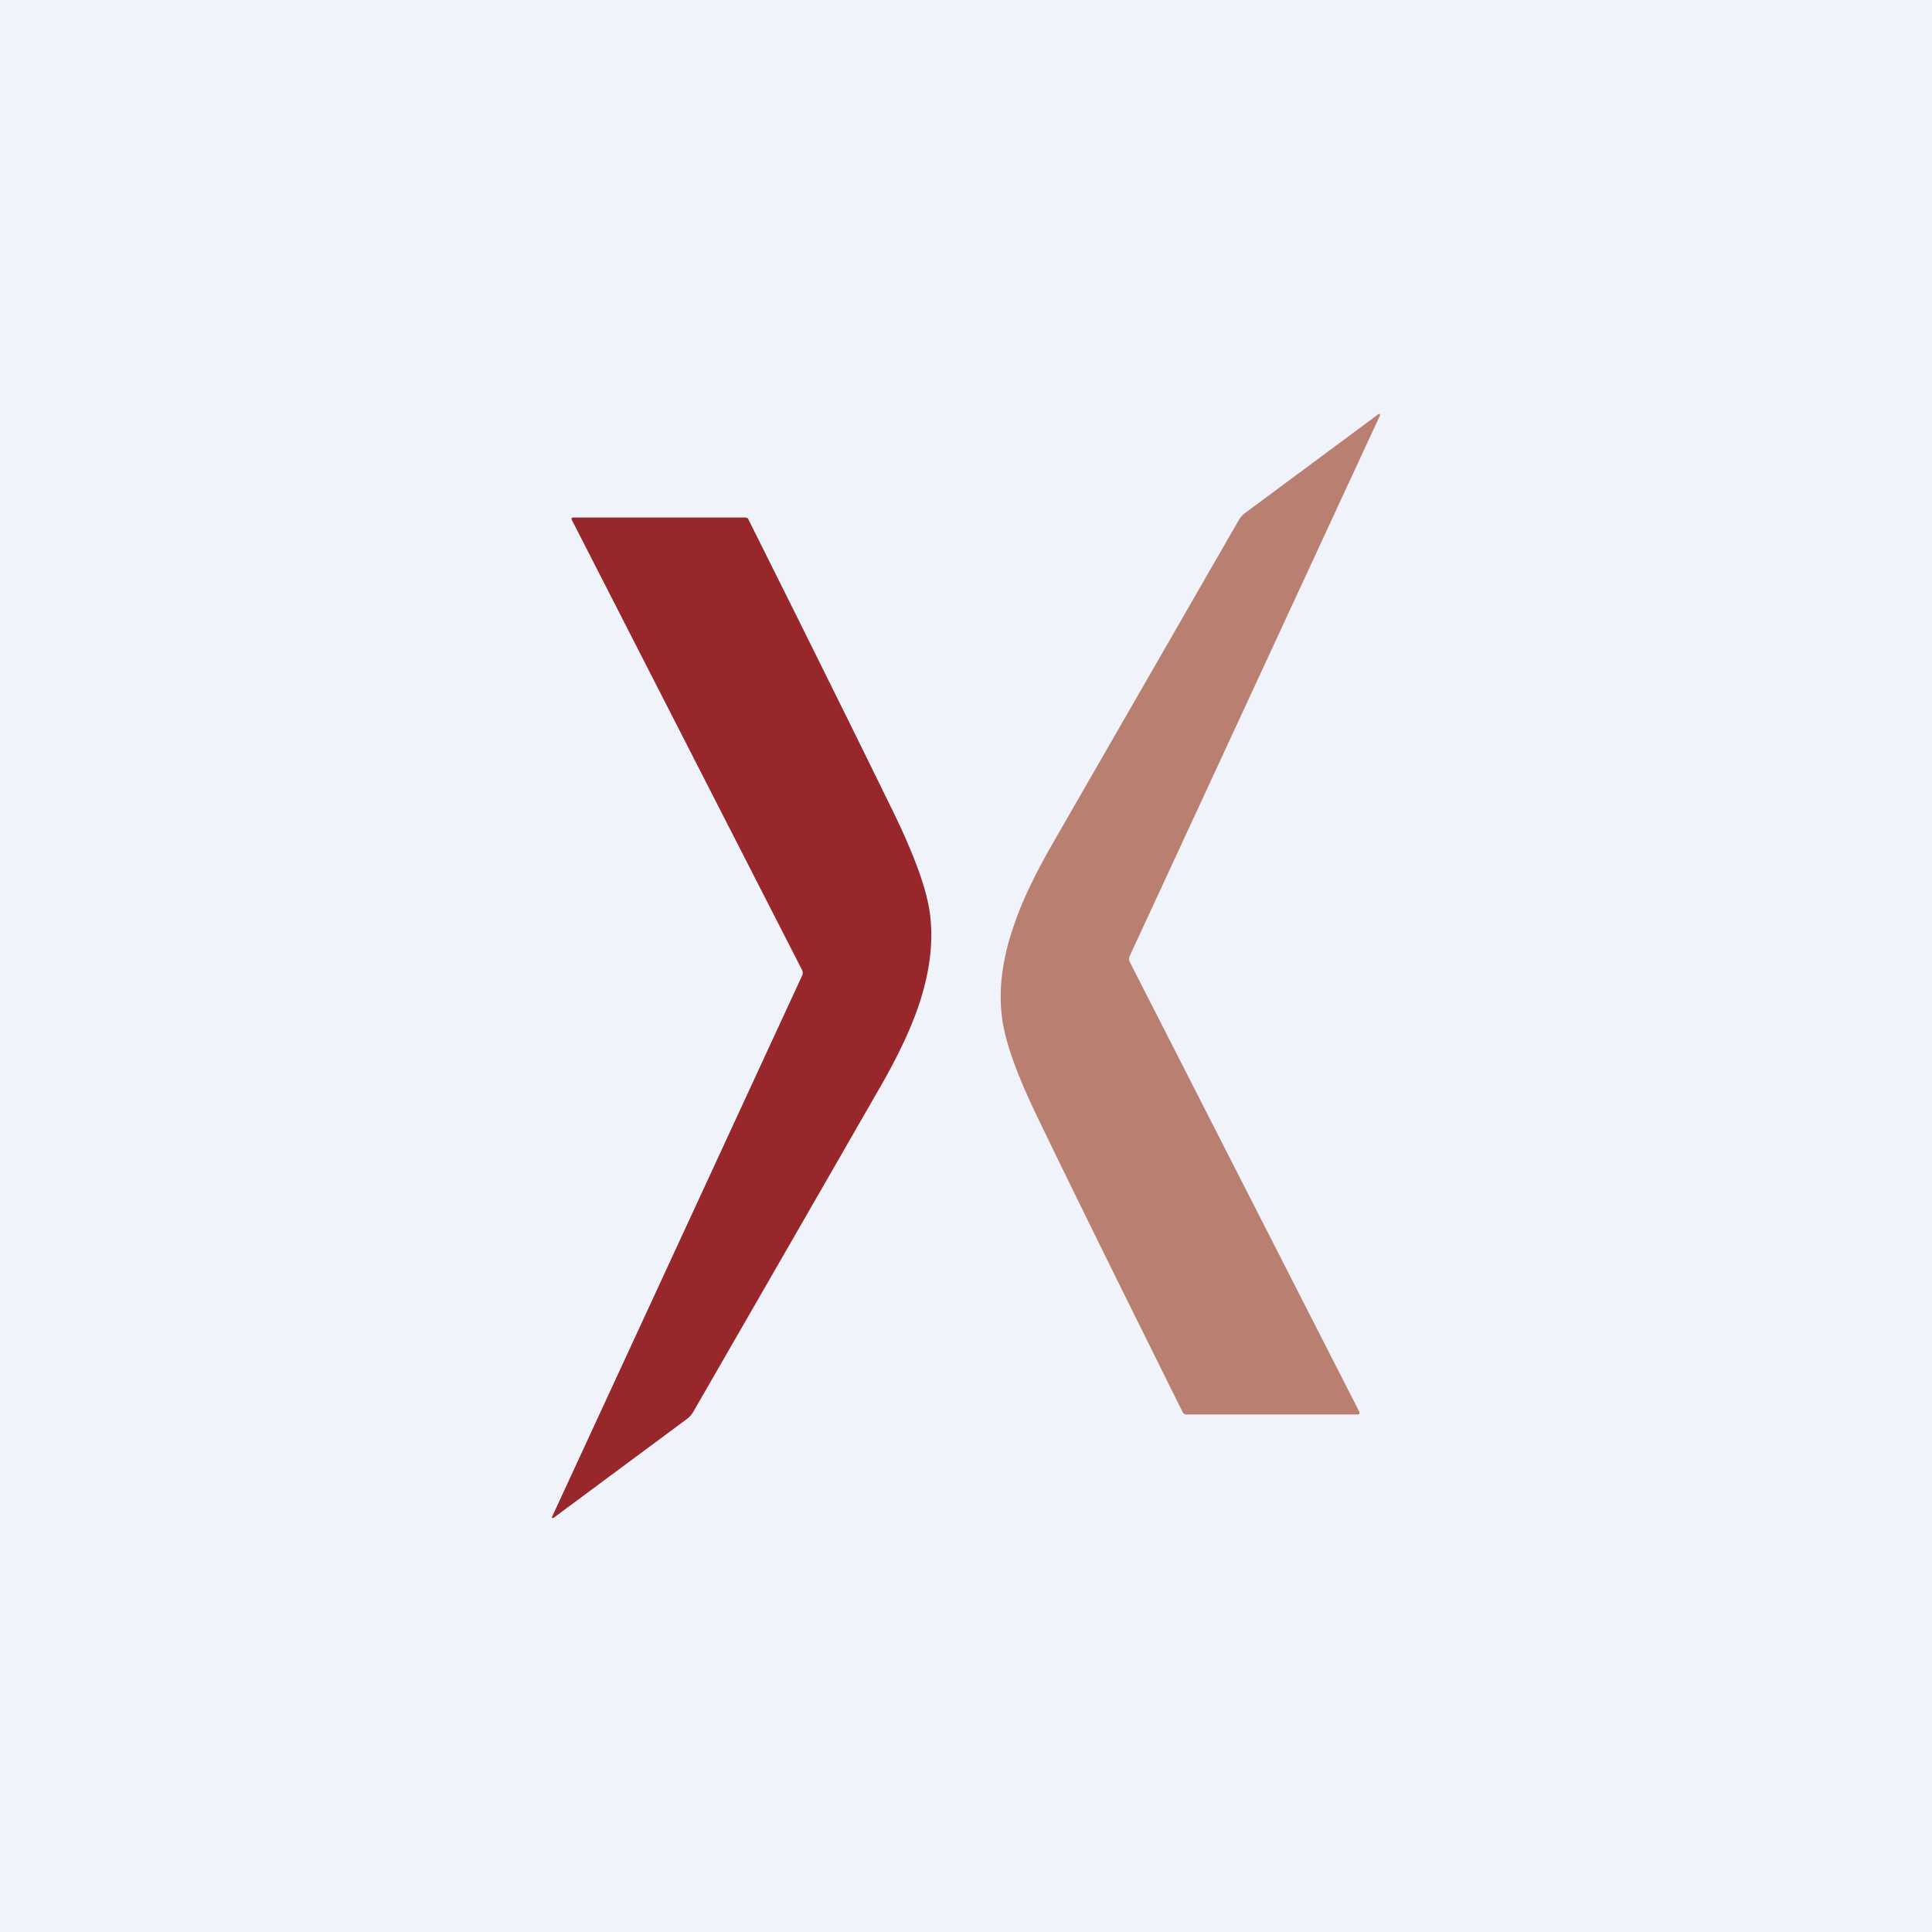
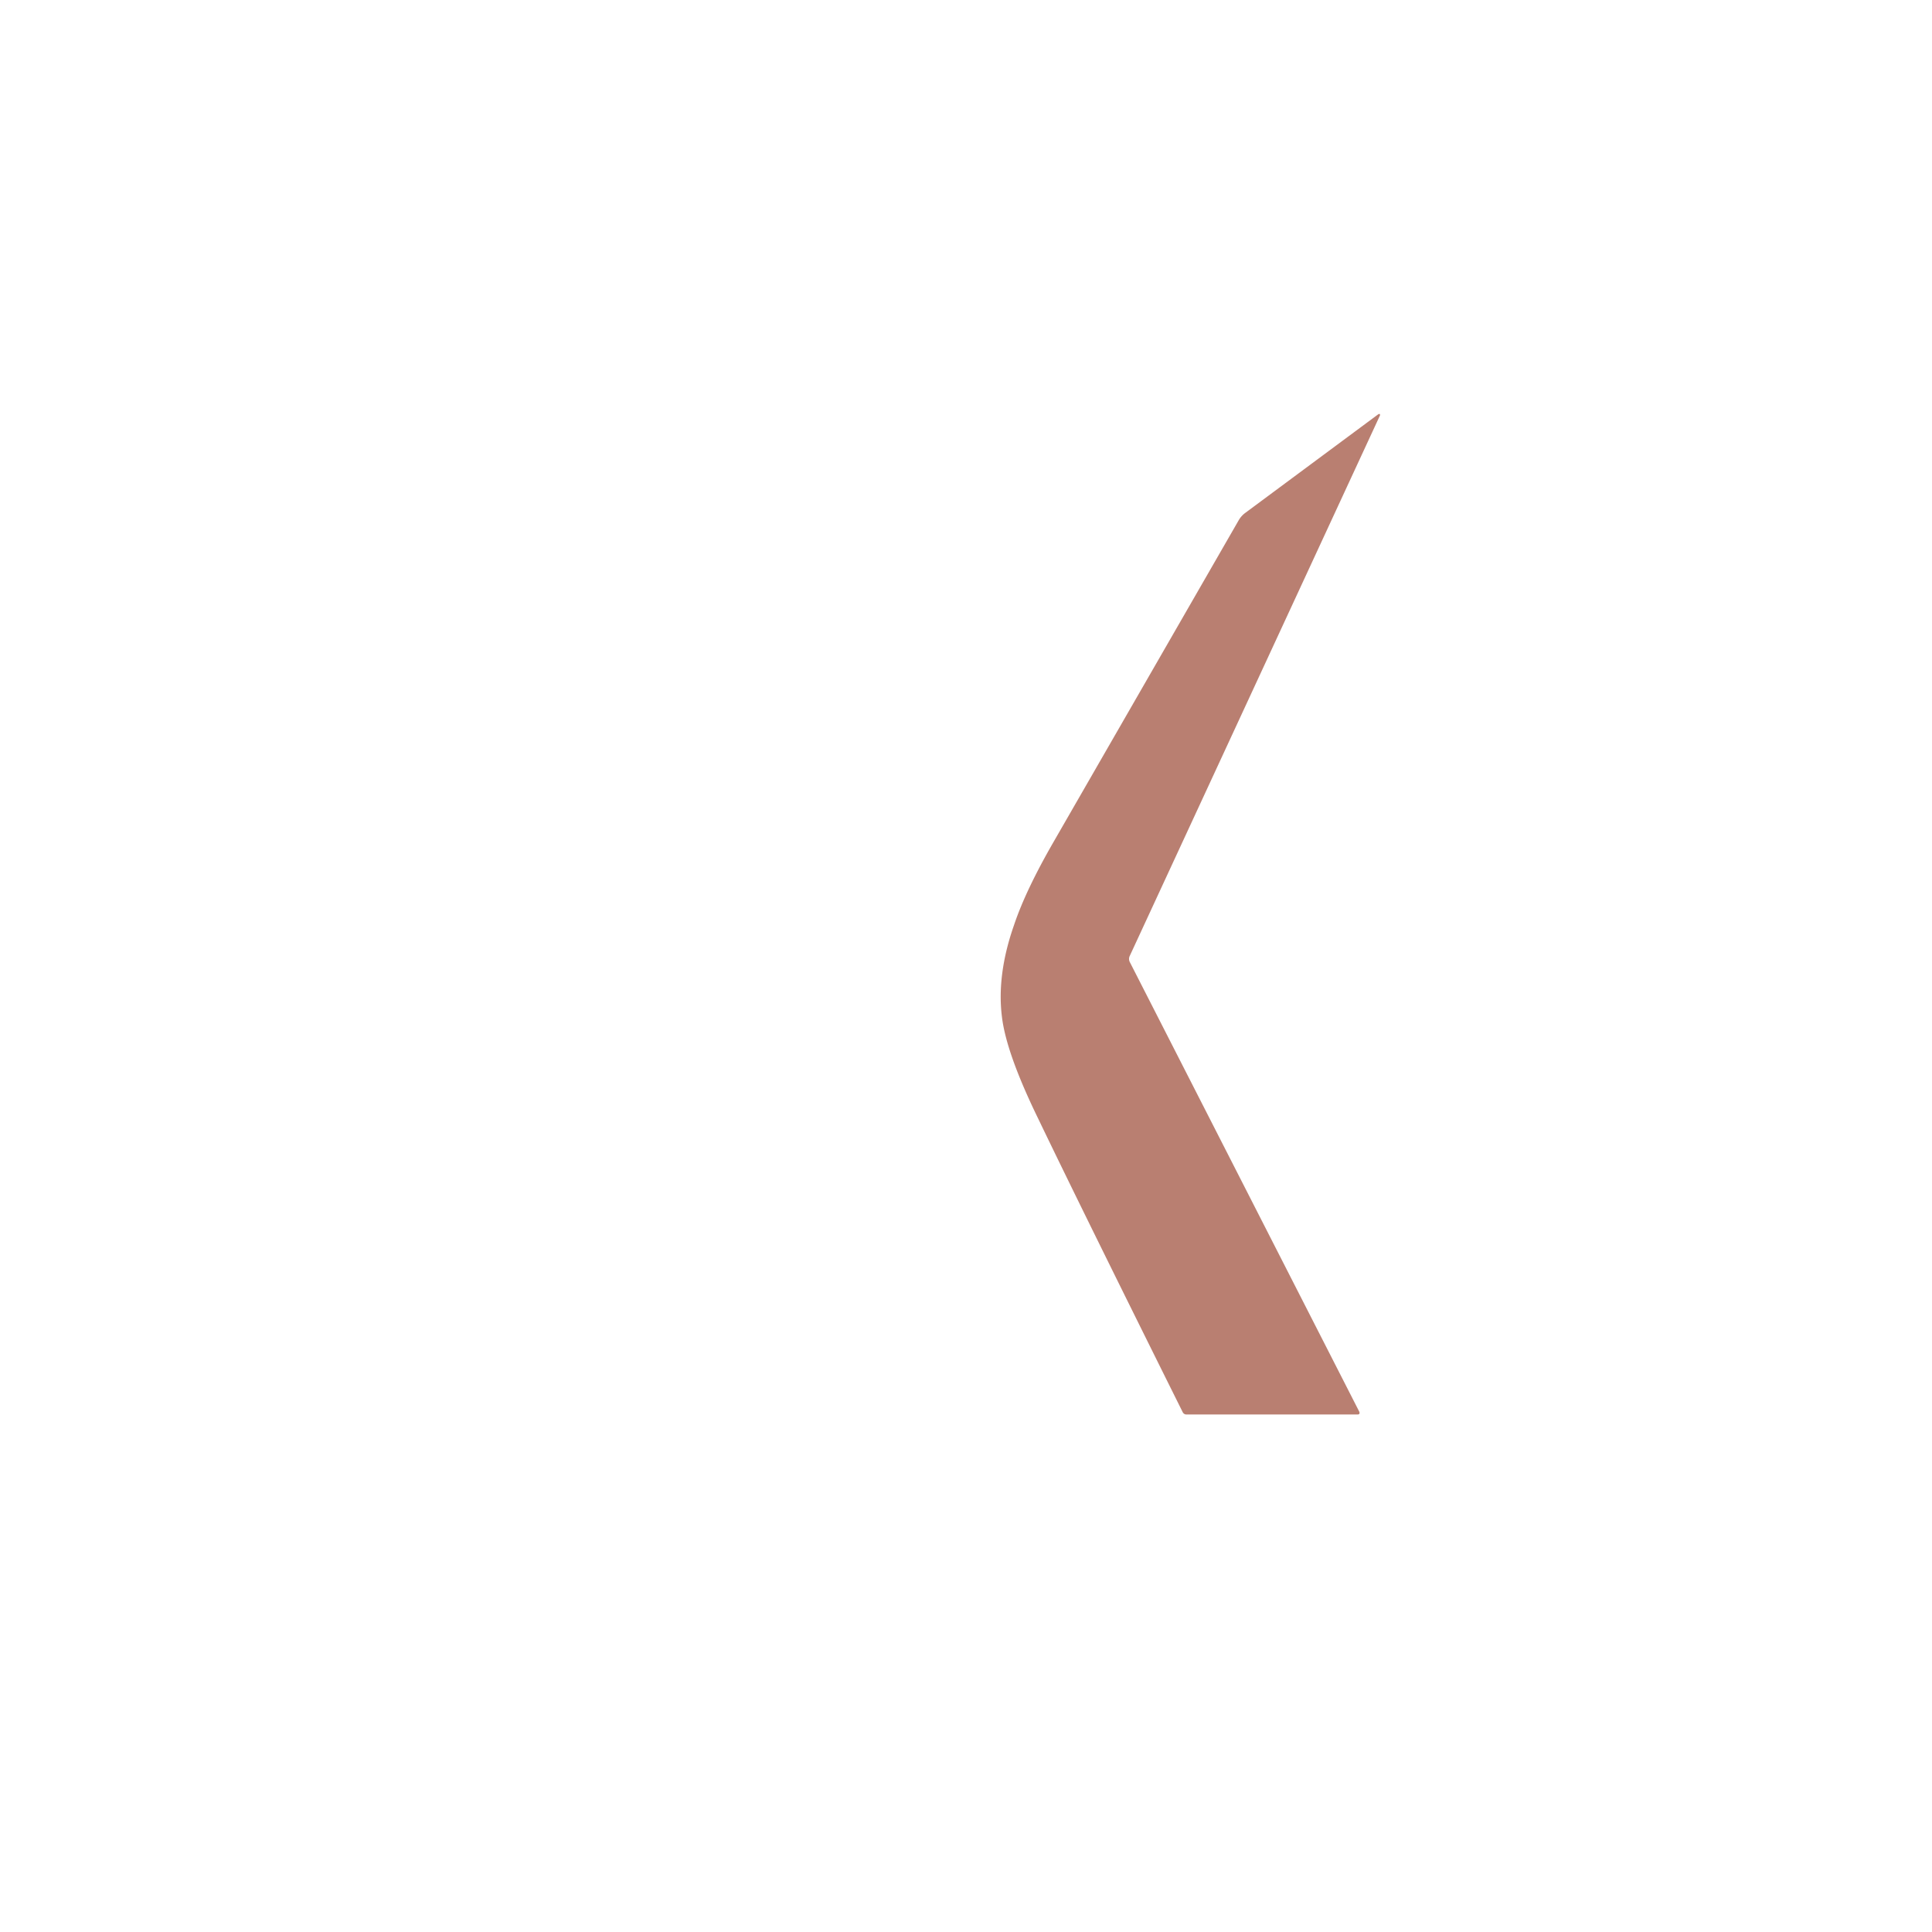
<svg xmlns="http://www.w3.org/2000/svg" width="56" height="56" viewBox="0 0 56 56">
-   <path fill="#F0F3FA" d="M0 0h56v56H0z" />
  <path d="M39.96 12H40v.04L32.75 27.7a.2.2 0 0 0 0 .19l6.65 13.03c.02.05 0 .08-.05.08h-4.96a.12.12 0 0 1-.11-.07c-1.93-3.88-3.32-6.7-4.18-8.49-.63-1.29-.98-2.28-1.06-2.98-.1-.81.02-1.7.35-2.64.23-.69.62-1.5 1.15-2.42l5.37-9.33a.69.69 0 0 1 .18-.2L39.96 12Z" fill="#B97F71" />
-   <path d="M16.04 44H16v-.03l7.24-15.67a.2.2 0 0 0 0-.2l-6.66-13.02c-.03-.05-.01-.08.04-.08h4.97c.05 0 .1.02.11.07 1.94 3.88 3.33 6.7 4.2 8.48.63 1.3.98 2.28 1.06 2.98.1.82-.02 1.7-.34 2.64-.24.7-.62 1.5-1.16 2.43a6887 6887 0 0 1-5.37 9.33.69.69 0 0 1-.18.2L16.04 44Z" fill="#98272B" />
</svg>